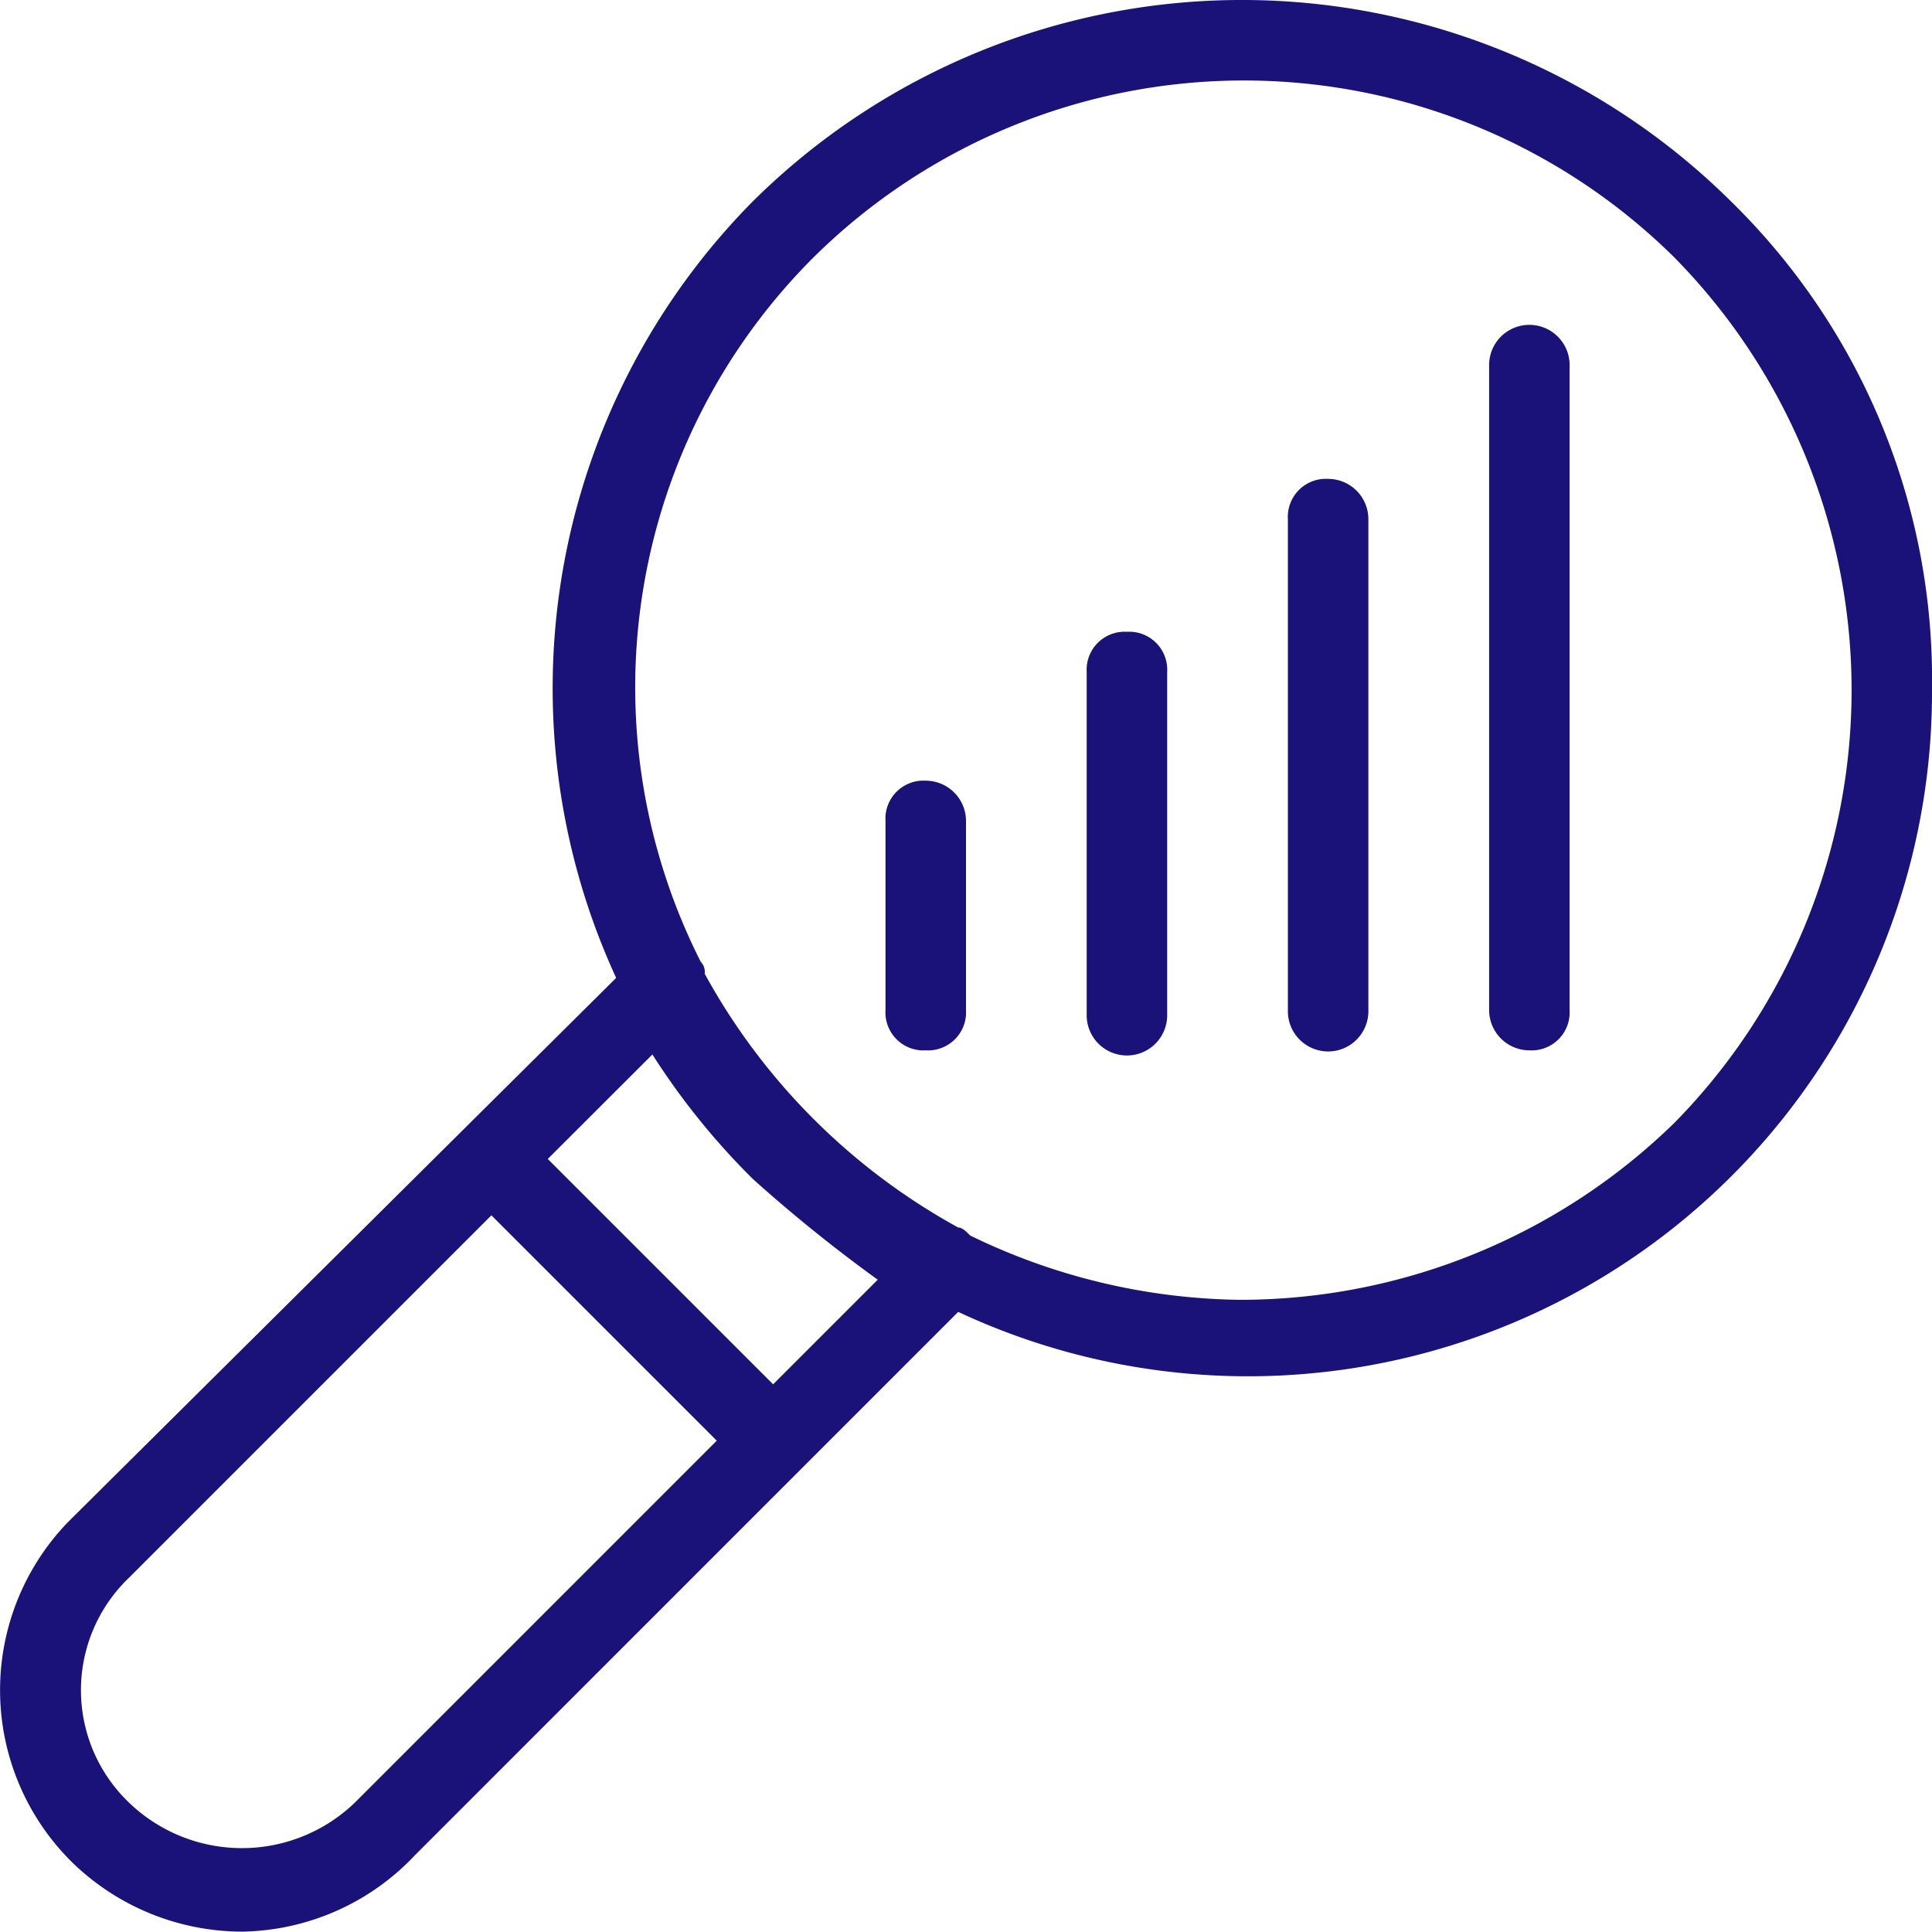
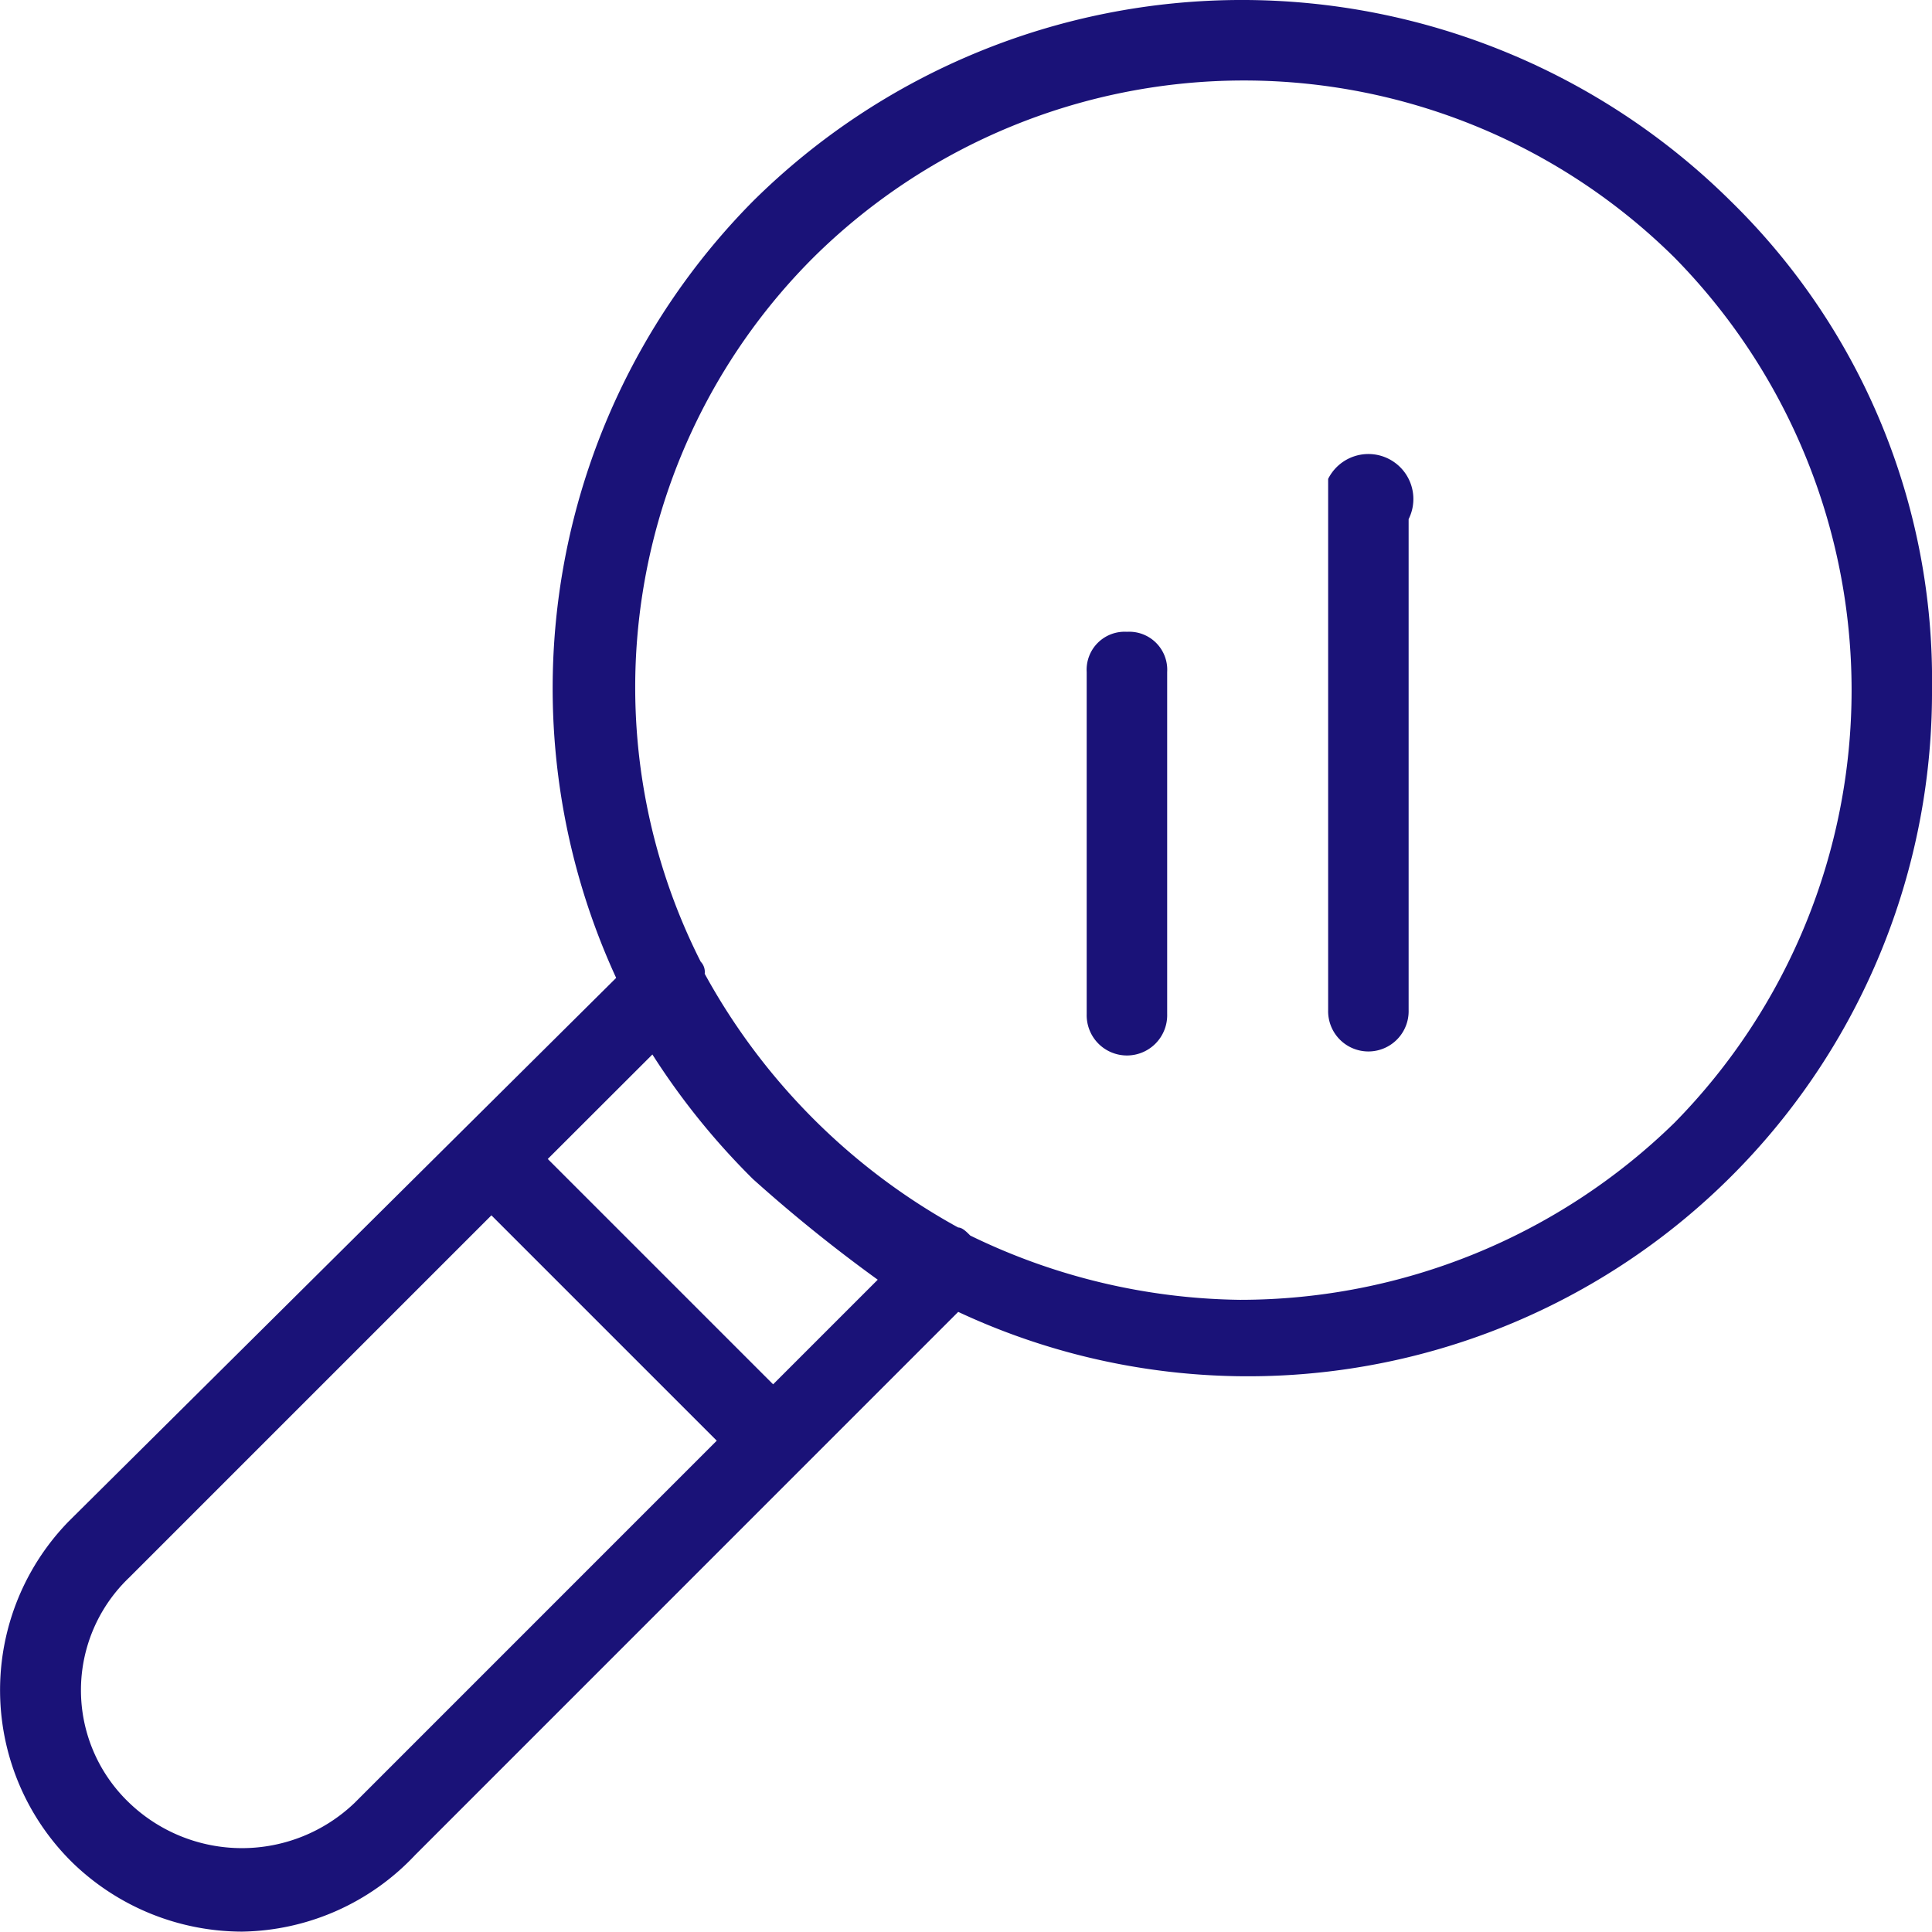
<svg xmlns="http://www.w3.org/2000/svg" id="research-icon" width="62.012" height="62" viewBox="0 0 62.012 62">
  <rect id="Rectangle_11699" data-name="Rectangle 11699" width="61.995" height="62" transform="translate(0 0)" fill="#1a1278" opacity="0" />
  <g id="noun-research-823934" transform="translate(0)">
    <path id="Path_105957" data-name="Path 105957" d="M2.212,48.825,19.777,31.388A22.221,22.221,0,0,1,24.169,6.458a22.294,22.294,0,0,1,31.385,0,21.458,21.458,0,0,1,6.458,15.629A21.956,21.956,0,0,1,30.756,42.108L13.32,59.546A7.779,7.779,0,0,1,7.766,62a7.839,7.839,0,0,1-5.425-2.2A7.759,7.759,0,0,1,2.212,48.825ZM53.746,36.038a19.8,19.8,0,0,0,0-27.771,19.644,19.644,0,0,0-27.64,0,19.5,19.5,0,0,0-3.616,22.6.475.475,0,0,1,.129.388A20.55,20.55,0,0,0,30.756,39.4c.129,0,.258.129.387.258A20.291,20.291,0,0,0,39.8,41.721,19.96,19.96,0,0,0,53.746,36.038ZM24.169,37.846a23.108,23.108,0,0,1-3.229-4L17.582,37.2l7.233,7.233,3.358-3.358A48.59,48.59,0,0,1,24.169,37.846ZM4.149,57.867a5.227,5.227,0,0,0,7.233,0L23.006,46.242l-7.233-7.233L4.149,50.633A4.994,4.994,0,0,0,4.149,57.867Z" transform="translate(0 0)" fill="#1a1278" />
-     <path id="Path_105958" data-name="Path 105958" d="M9.892,19.4A1.22,1.22,0,0,0,8.6,20.692v6.071a1.22,1.22,0,0,0,1.292,1.292,1.22,1.22,0,0,0,1.292-1.292V20.692A1.294,1.294,0,0,0,9.892,19.4Z" transform="translate(19.822 5.658)" fill="#1a1278" />
    <path id="Path_105959" data-name="Path 105959" d="M14.892,15.7A1.22,1.22,0,0,0,13.6,16.992V27.971a1.292,1.292,0,1,0,2.583,0V16.992A1.22,1.22,0,0,0,14.892,15.7Z" transform="translate(21.28 4.579)" fill="#1a1278" />
-     <path id="Path_105960" data-name="Path 105960" d="M19.892,11.9A1.22,1.22,0,0,0,18.6,13.192V28.95a1.292,1.292,0,1,0,2.583,0V13.192A1.294,1.294,0,0,0,19.892,11.9Z" transform="translate(22.738 3.471)" fill="#1a1278" />
-     <path id="Path_105961" data-name="Path 105961" d="M24.892,31.35a1.22,1.22,0,0,0,1.292-1.292V9.392a1.292,1.292,0,1,0-2.583,0V30.058A1.294,1.294,0,0,0,24.892,31.35Z" transform="translate(24.196 2.363)" fill="#1a1278" />
+     <path id="Path_105960" data-name="Path 105960" d="M19.892,11.9V28.95a1.292,1.292,0,1,0,2.583,0V13.192A1.294,1.294,0,0,0,19.892,11.9Z" transform="translate(22.738 3.471)" fill="#1a1278" />
  </g>
</svg>